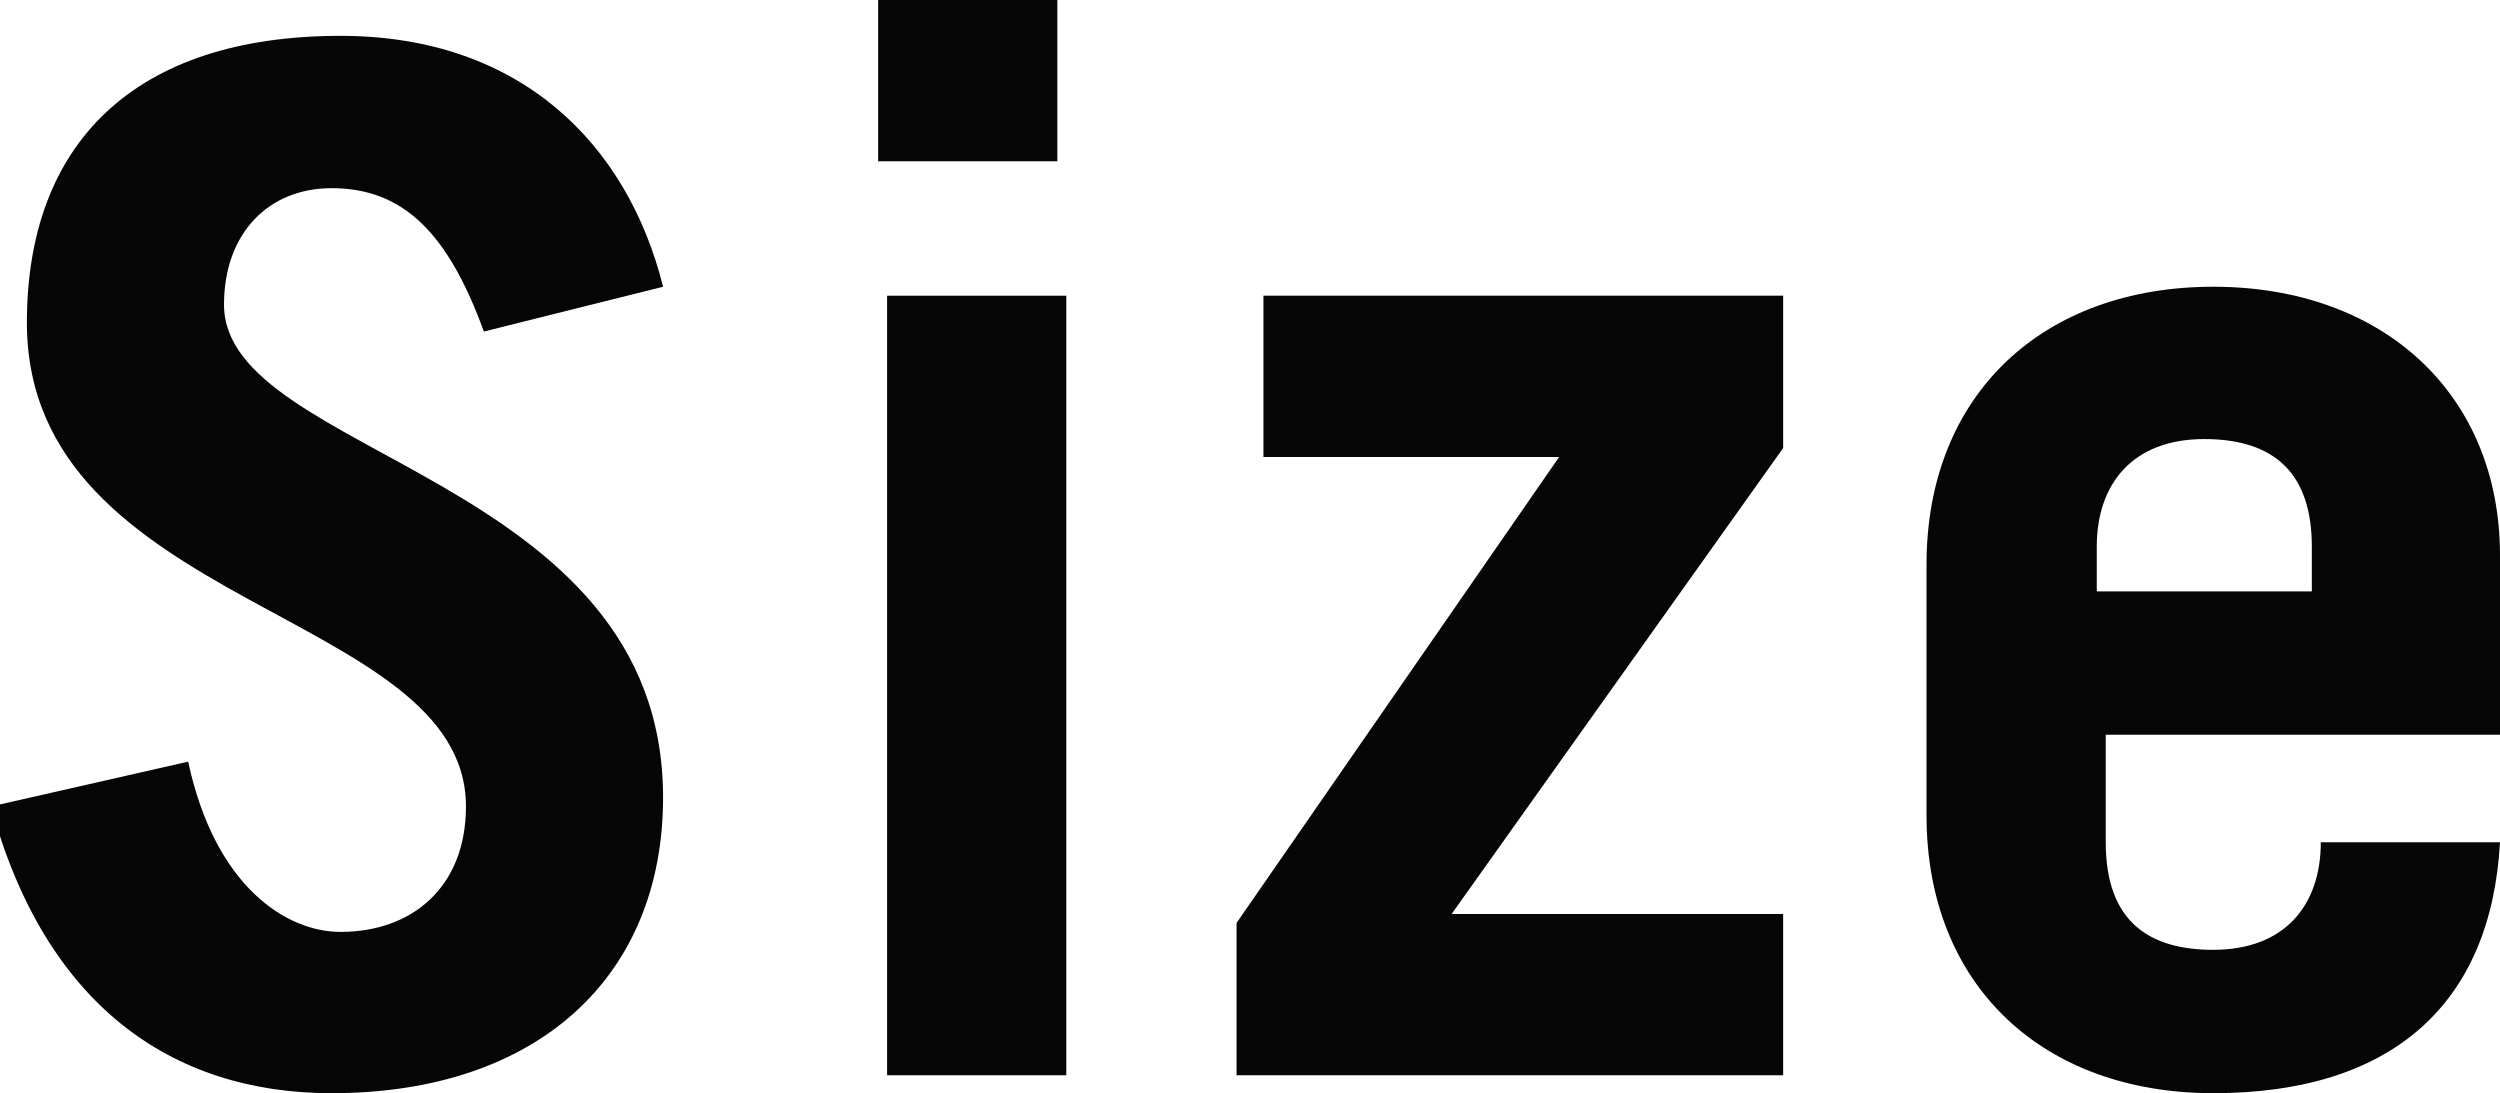
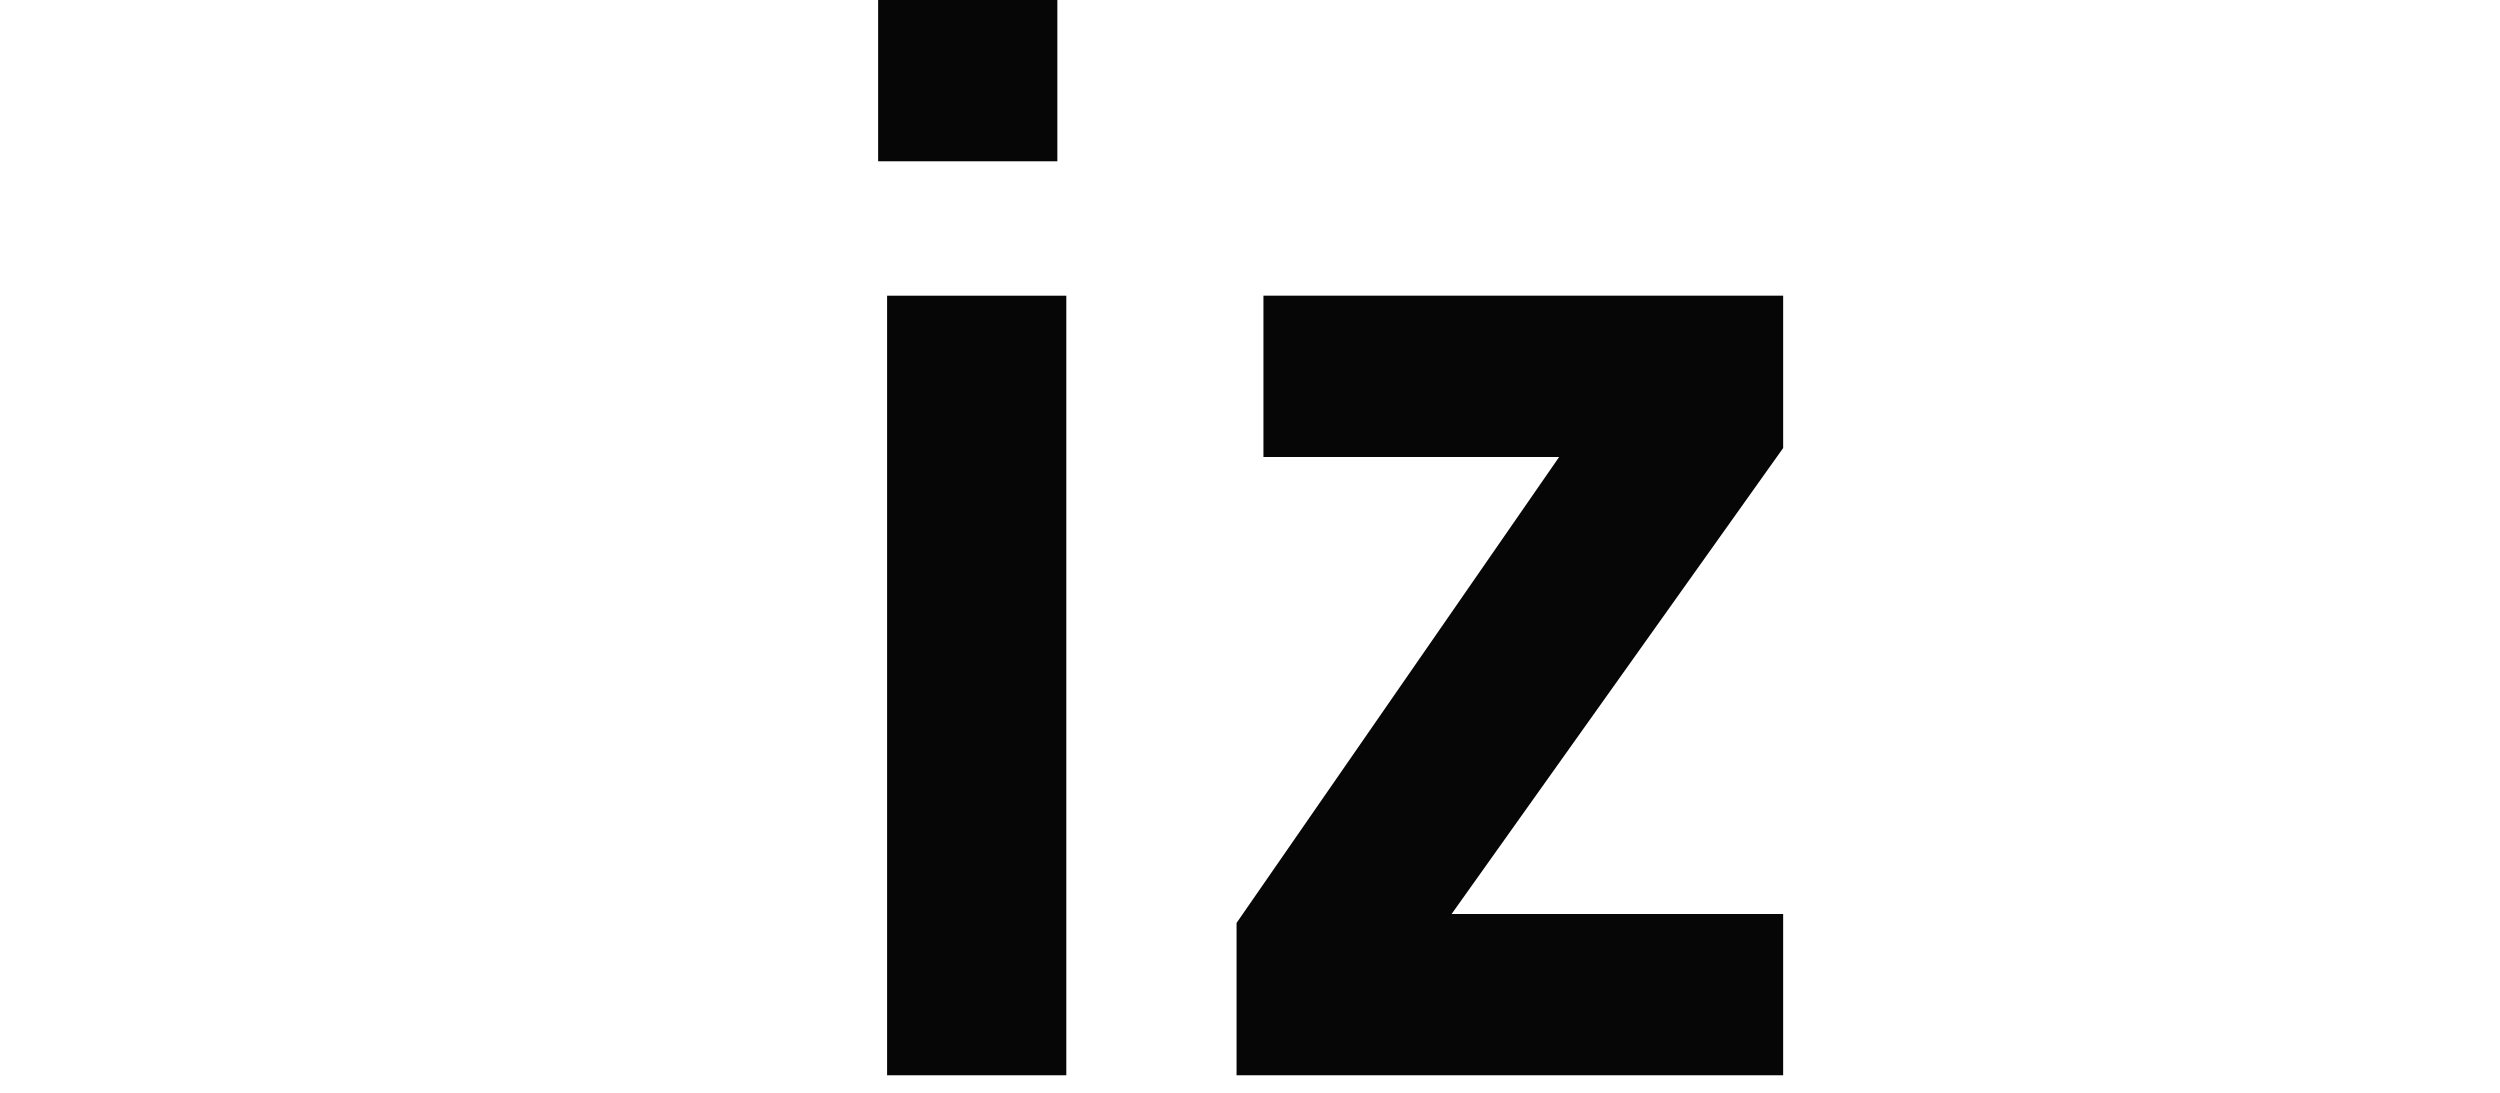
<svg xmlns="http://www.w3.org/2000/svg" version="1.1" id="レイヤー_1" x="0px" y="0px" width="27.9px" height="12.2px" viewBox="0 0 27.9 12.2" style="enable-background:new 0 0 27.9 12.2;" xml:space="preserve">
  <style type="text/css">
	.st0{fill:#060606;}
</style>
  <g>
-     <path class="st0" d="M5.4,3.7C5,2.6,4.5,2.1,3.7,2.1C3,2.1,2.5,2.6,2.5,3.4c0,1.7,4.9,1.9,4.9,5.5c0,2-1.4,3.3-3.7,3.3   c-1.8,0-3.2-1-3.8-3.2l2.2-0.5c0.3,1.4,1.1,1.9,1.7,1.9c0.8,0,1.4-0.5,1.4-1.4c0-2.2-4.9-2.2-4.9-5.4c0-2,1.2-3.2,3.5-3.2   c2,0,3.2,1.2,3.6,2.8L5.4,3.7z" />
    <path class="st0" d="M9.8,1.8V0h2v1.8H9.8z M11.9,3.3V12h-2V3.3H11.9z" />
    <path class="st0" d="M14.1,3.3h5.8v1.7l-3.7,5.2h3.7V12h-6.1v-1.7l3.6-5.2h-3.3V3.3z" />
-     <path class="st0" d="M23.5,8.2v1.2c0,0.9,0.5,1.2,1.2,1.2c0.8,0,1.2-0.5,1.2-1.2h2c-0.1,1.8-1.2,2.8-3.2,2.8   c-1.9,0-3.2-1.2-3.2-3.1V6.3c0-1.9,1.3-3.1,3.2-3.1c1.9,0,3.2,1.2,3.2,3v2H23.5z M25.8,6.5V6.1c0-0.8-0.4-1.2-1.2-1.2   s-1.2,0.5-1.2,1.2v0.5H25.8z" />
  </g>
</svg>